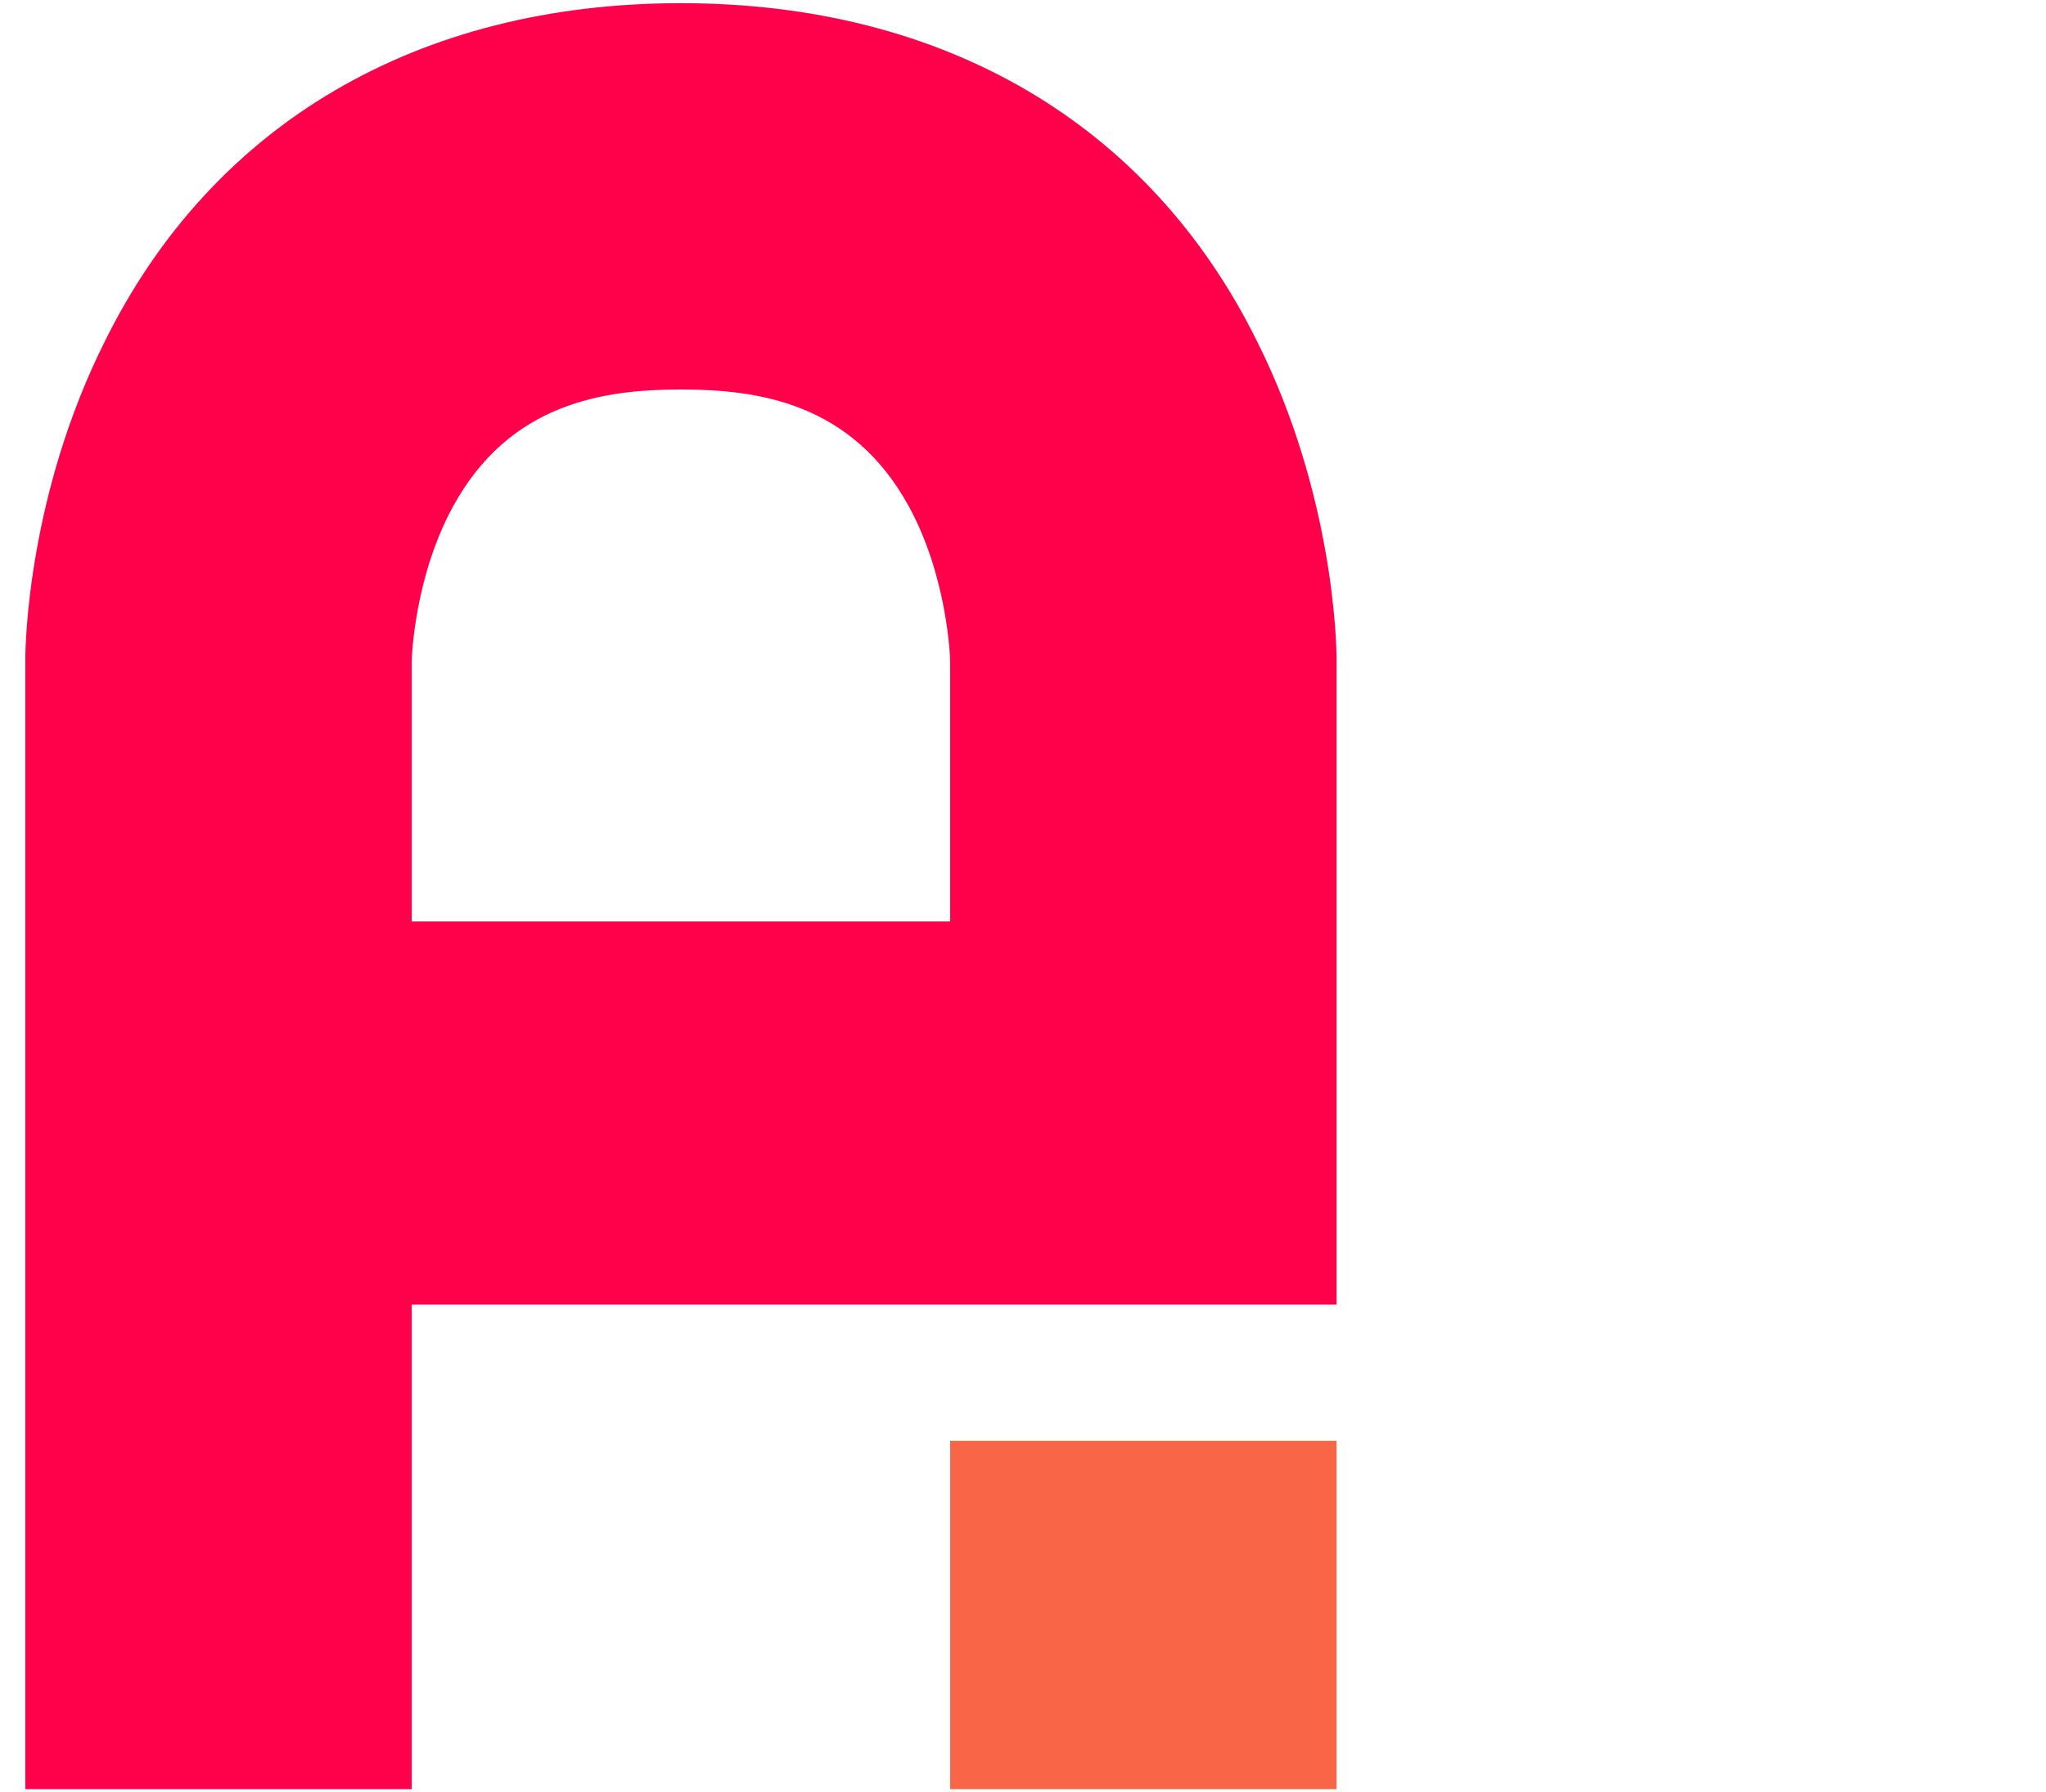
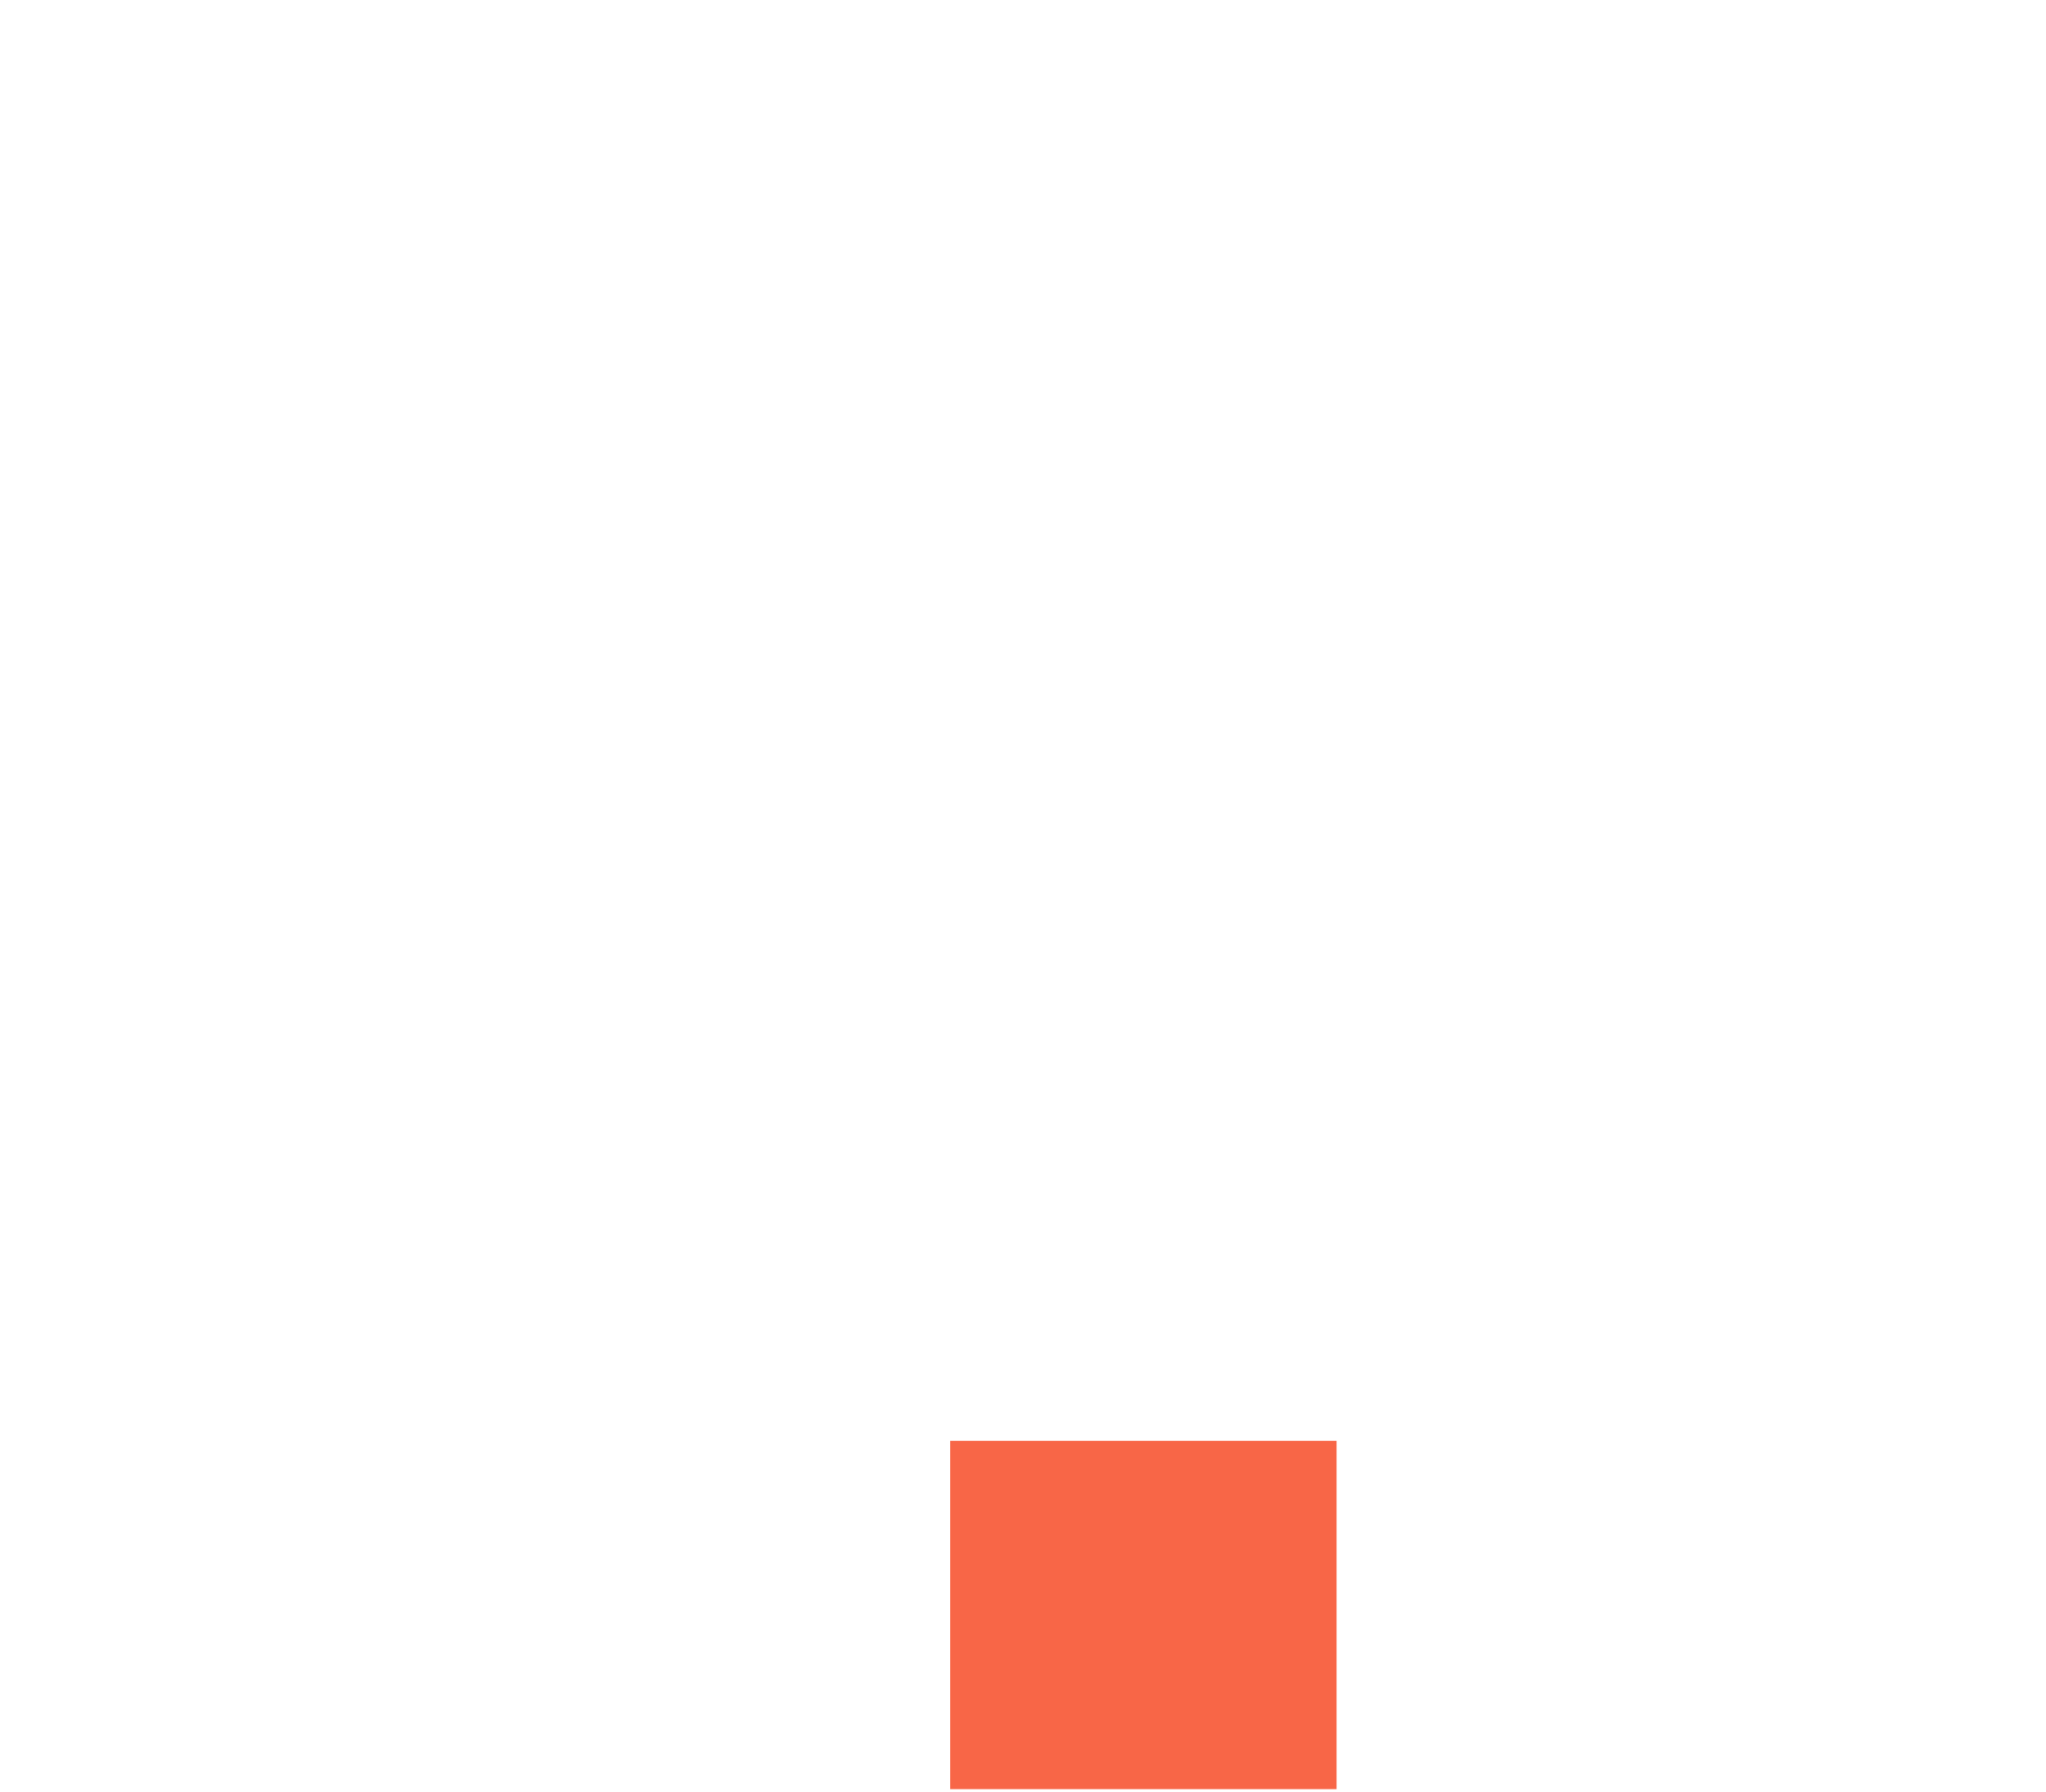
<svg xmlns="http://www.w3.org/2000/svg" version="1.1" id="Layer_1" x="0px" y="0px" viewBox="0 0 64.6 56.6" style="enable-background:new 0 0 64.6 56.6;" xml:space="preserve">
  <style type="text/css">
	.st0{fill:#F86647;}
	.st1{fill:#FF004A;}
</style>
  <g>
    <g>
      <rect x="30" y="45.5" class="st0" width="12.2" height="11" />
    </g>
    <g>
-       <path class="st1" d="M13,56.5H0.8V20.8c0-0.5,0.1-5.2,2.5-10C6.7,3.9,13.2,0.1,21.5,0.1s14.8,3.8,18.2,10.7    c2.4,4.8,2.5,9.5,2.5,10v20.4H13V56.5z M13,29.1h17v-8.2c0-0.2-0.1-2.7-1.3-4.9c-1.8-3.3-4.8-3.7-7.2-3.7s-5.4,0.4-7.2,3.7    c-1.2,2.2-1.3,4.7-1.3,4.9V29.1z" />
-     </g>
+       </g>
  </g>
</svg>